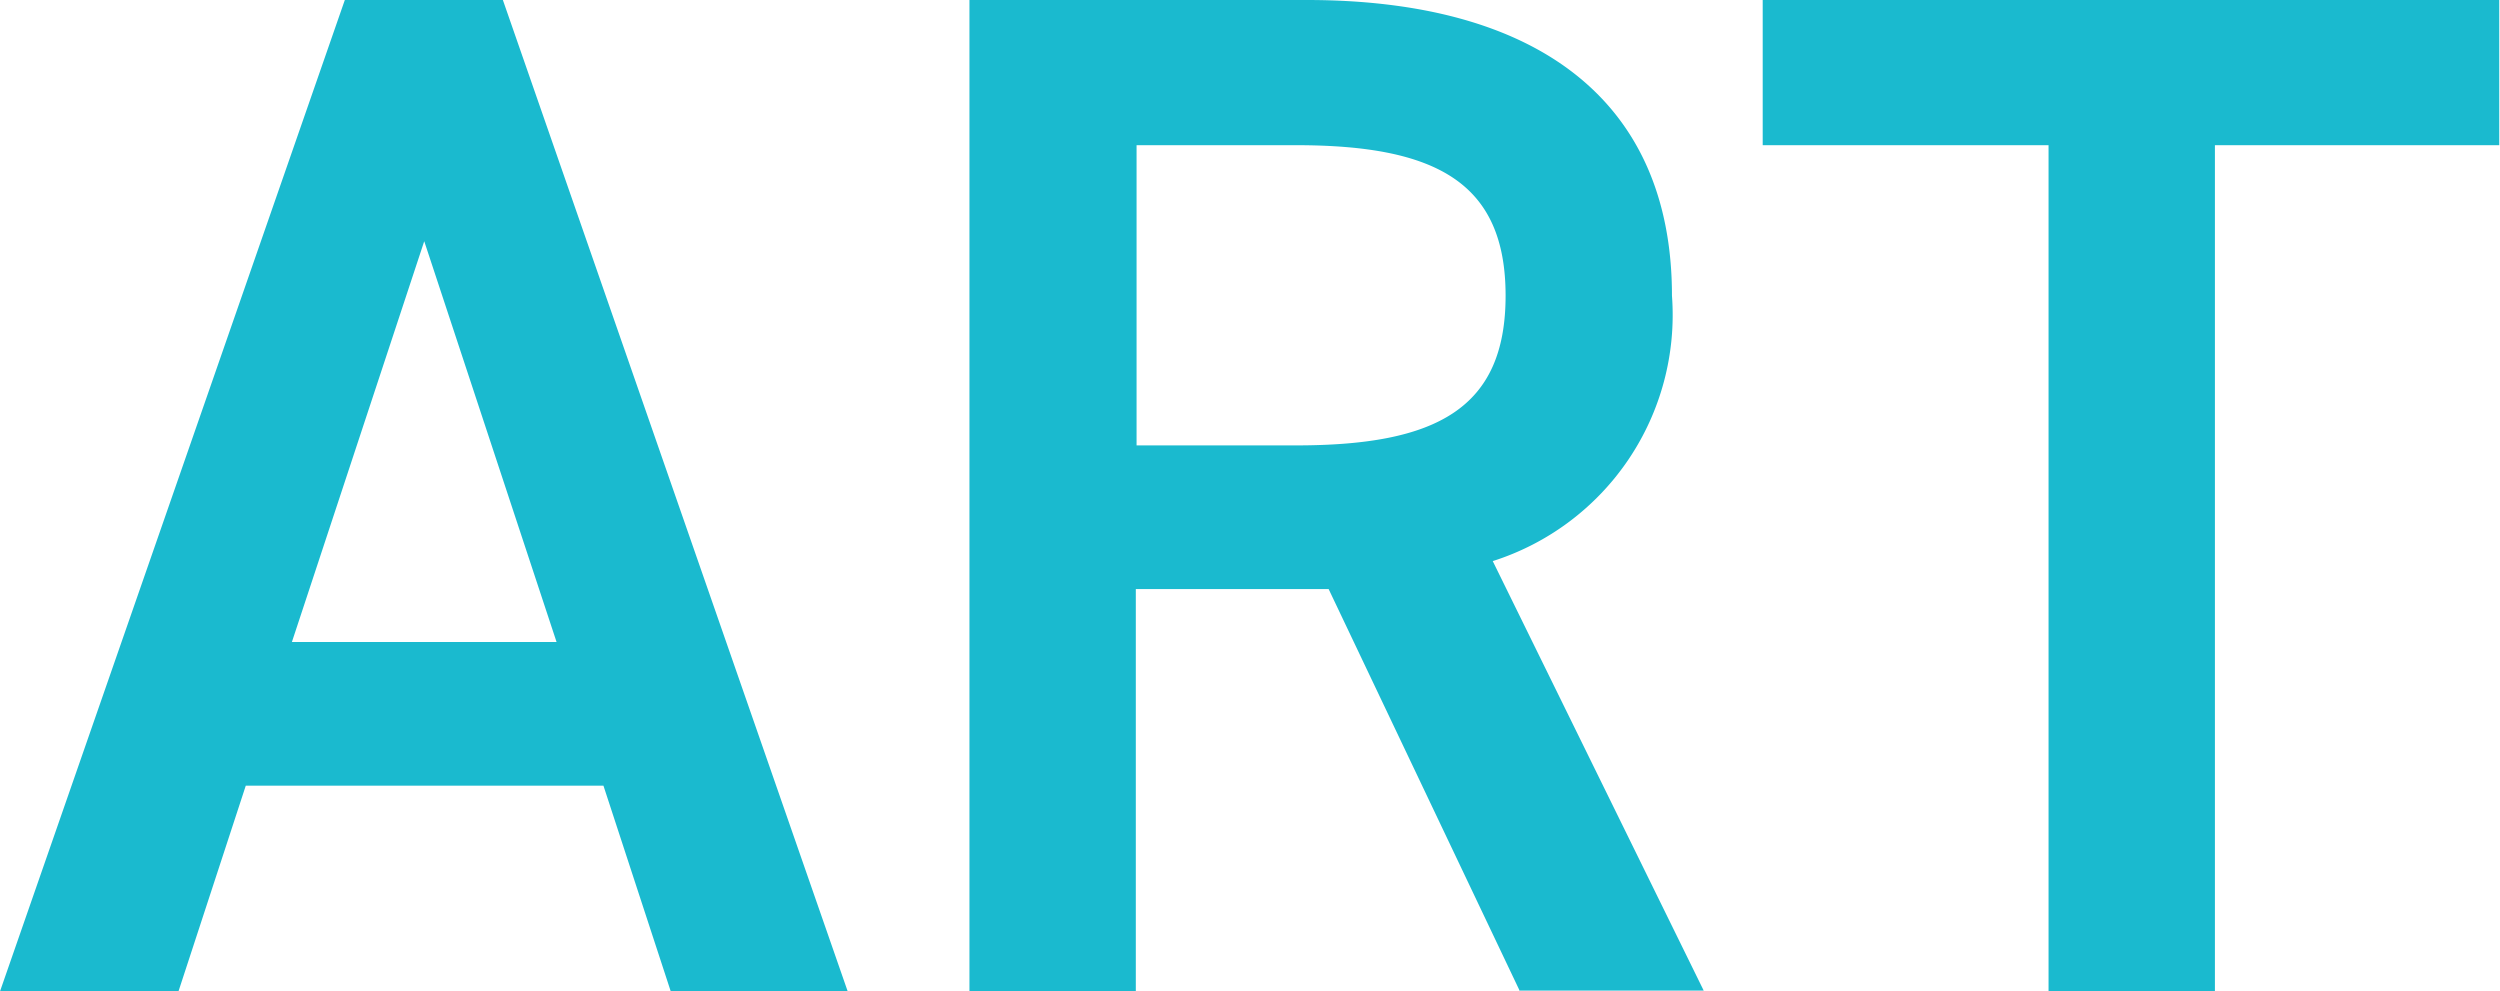
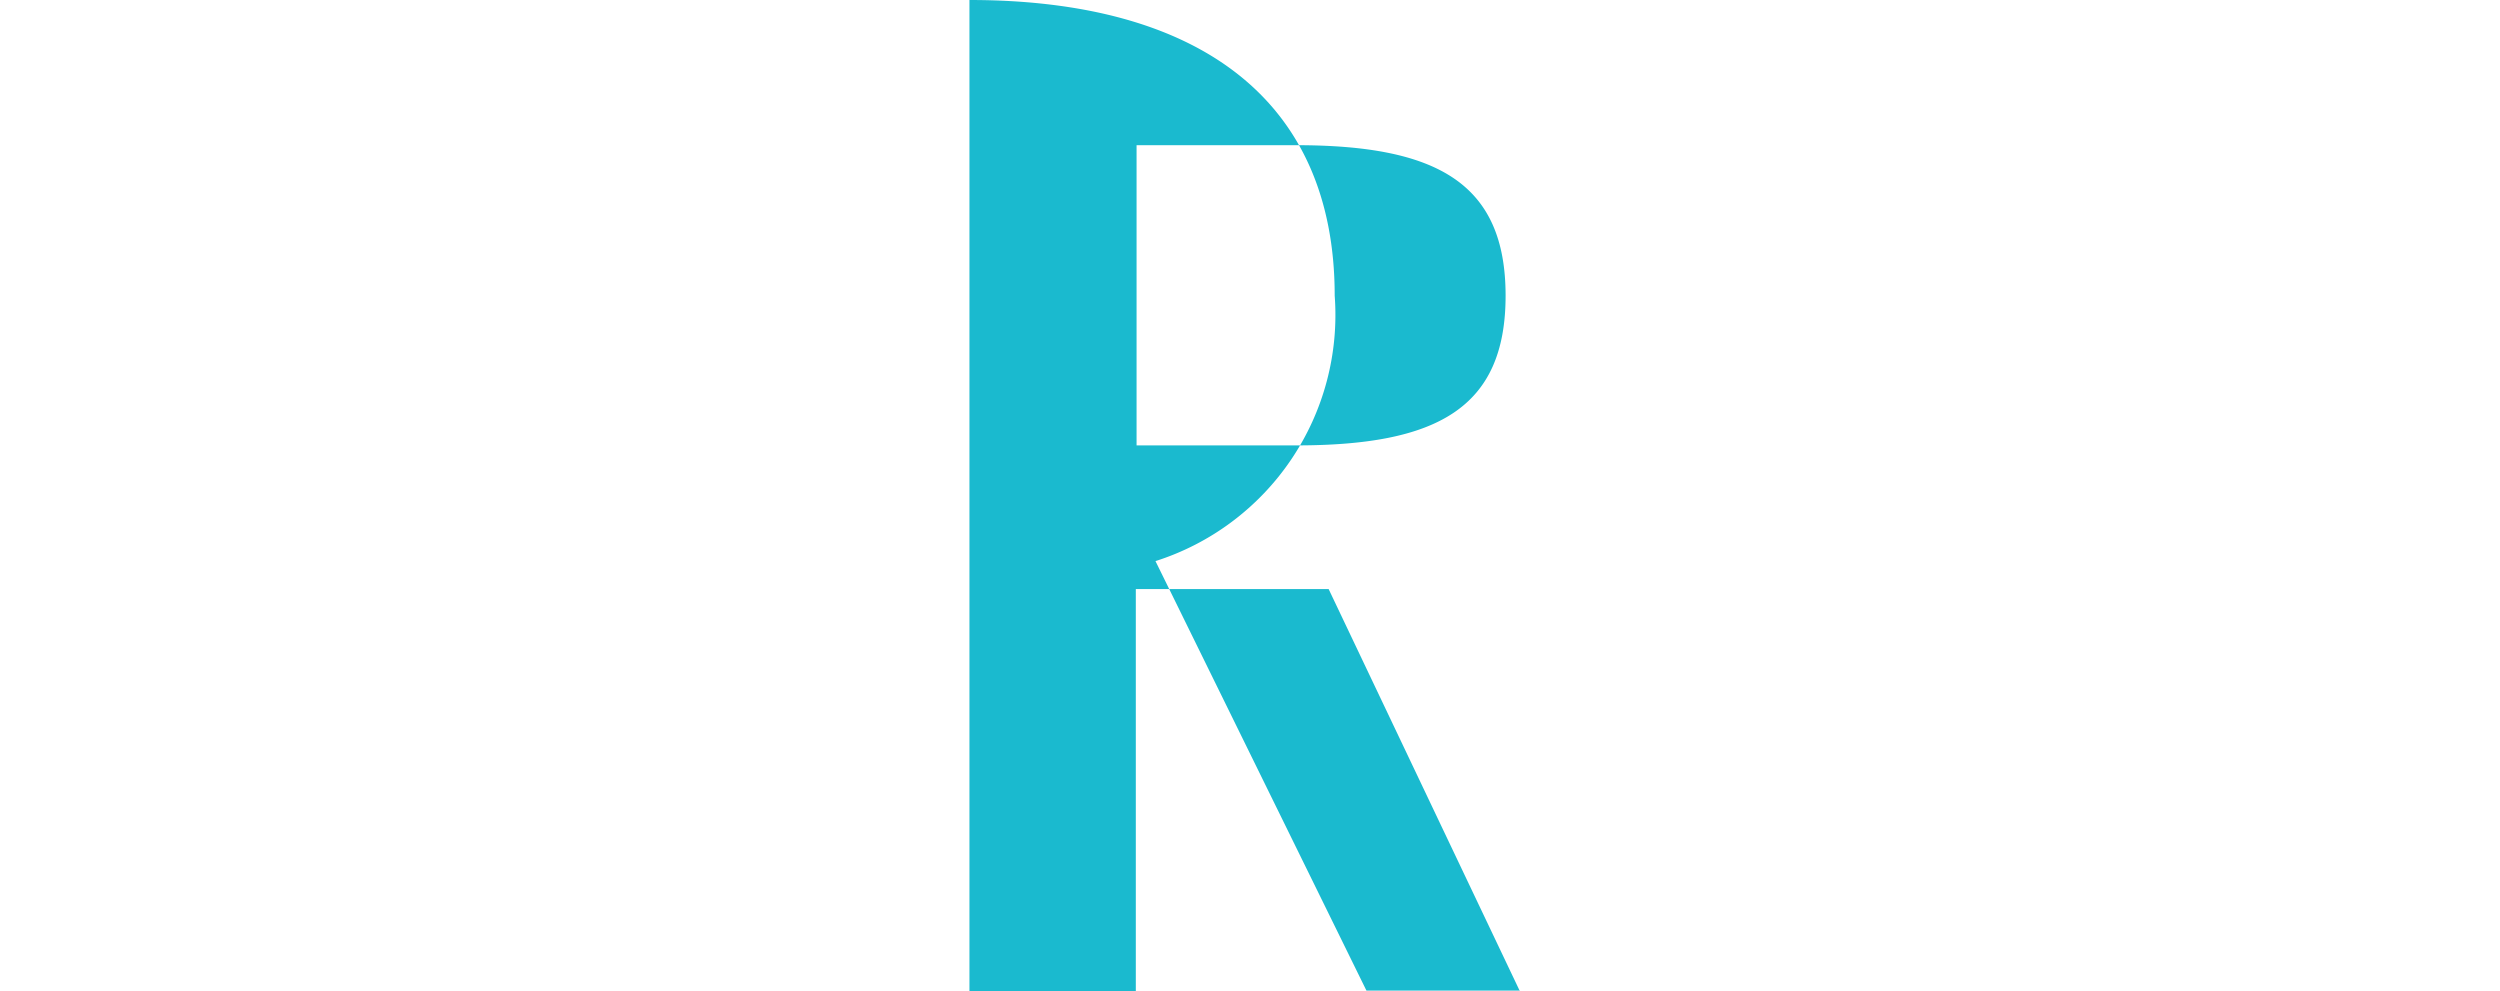
<svg xmlns="http://www.w3.org/2000/svg" id="art" width="33.06" height="13.11" viewBox="0 0 33.06 13.11">
-   <path id="Path_2311" data-name="Path 2311" d="M0,13.11,4.56,0H6.65l4.56,13.11H8.87l-.89-2.72H3.25l-.89,2.72ZM3.86,8.49h3.5L5.61,3.19,3.86,8.49Z" fill="#1abacf" />
-   <path id="Path_2312" data-name="Path 2312" d="M20.1,13.11,17.57,7.79H15.02v5.32h-2.2V0h4.46c3.02,0,4.83,1.31,4.83,3.91a3.416,3.416,0,0,1-2.37,3.51l2.79,5.68H20.1ZM17.14,5.89c1.86,0,2.77-.49,2.77-1.98S19,1.92,17.14,1.92H15.03V5.89Z" fill="#1abacf" />
-   <path id="Path_2313" data-name="Path 2313" d="M33.05,0V1.92H29.29V13.11h-2.2V1.92H23.31V0h9.75Z" fill="#1abacf" />
+   <path id="Path_2312" data-name="Path 2312" d="M20.1,13.11,17.57,7.79H15.02v5.32h-2.2V0c3.02,0,4.83,1.31,4.83,3.91a3.416,3.416,0,0,1-2.37,3.51l2.79,5.68H20.1ZM17.14,5.89c1.86,0,2.77-.49,2.77-1.98S19,1.92,17.14,1.92H15.03V5.89Z" fill="#1abacf" />
</svg>